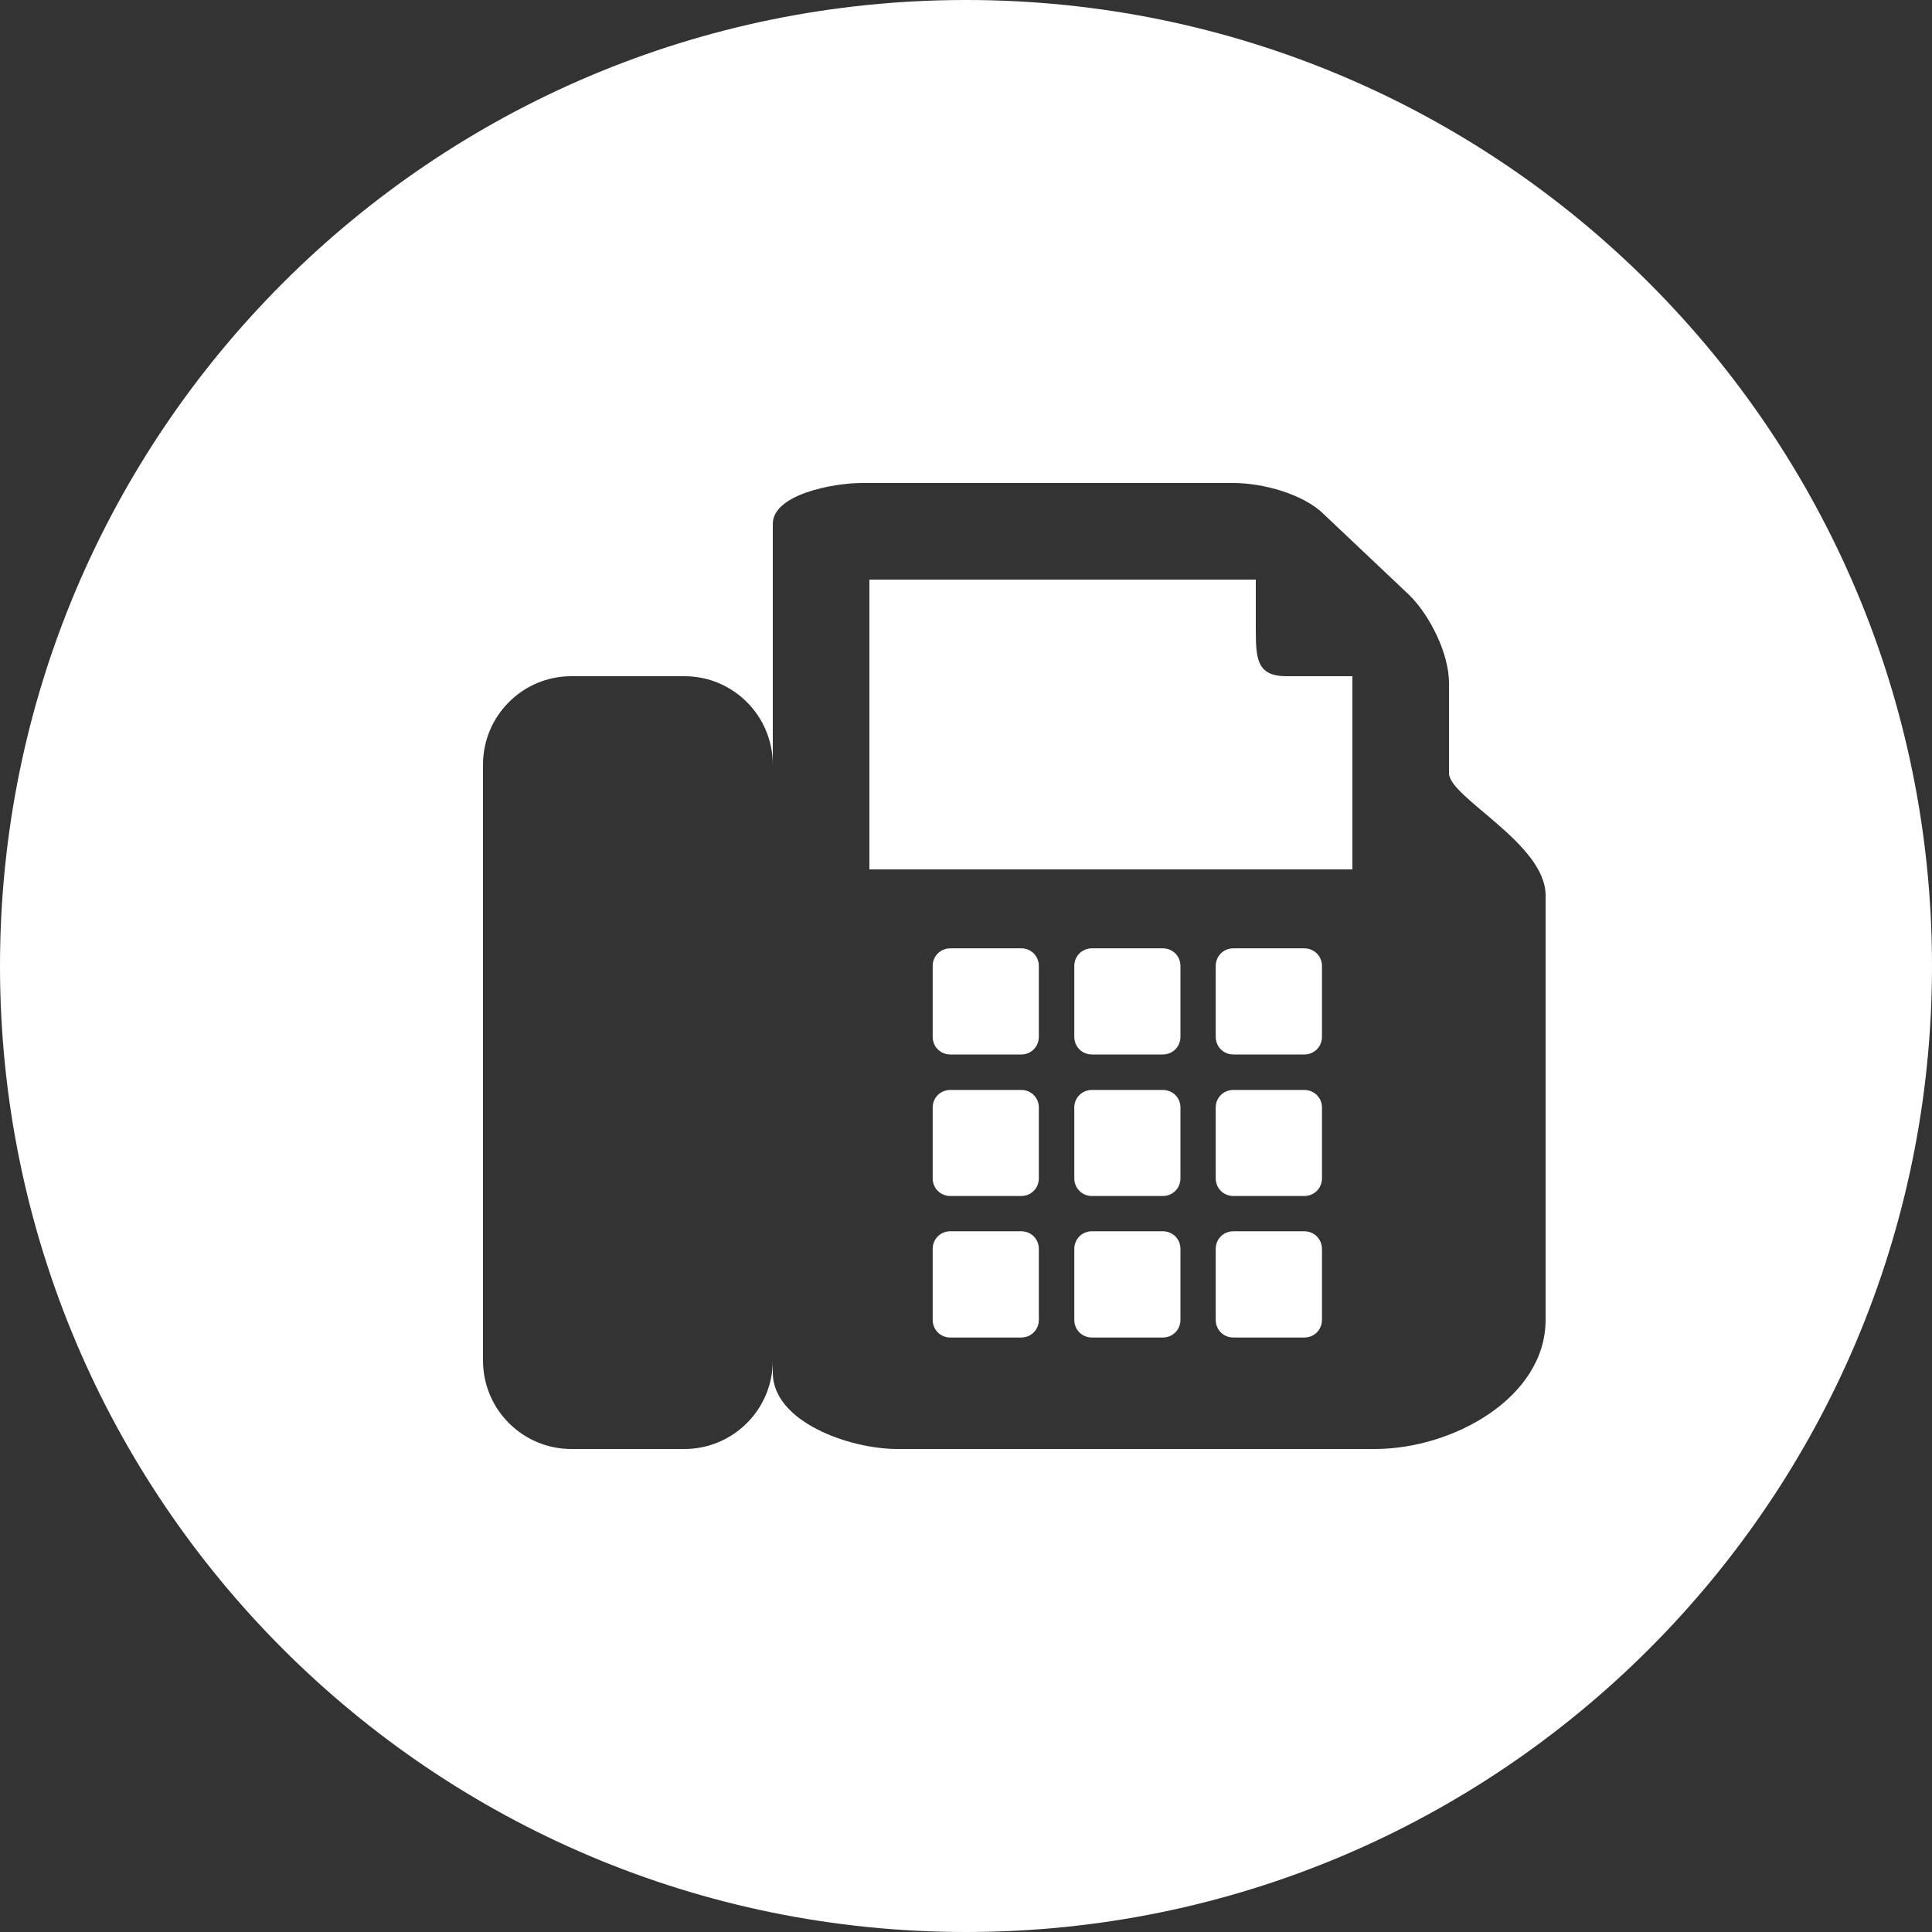
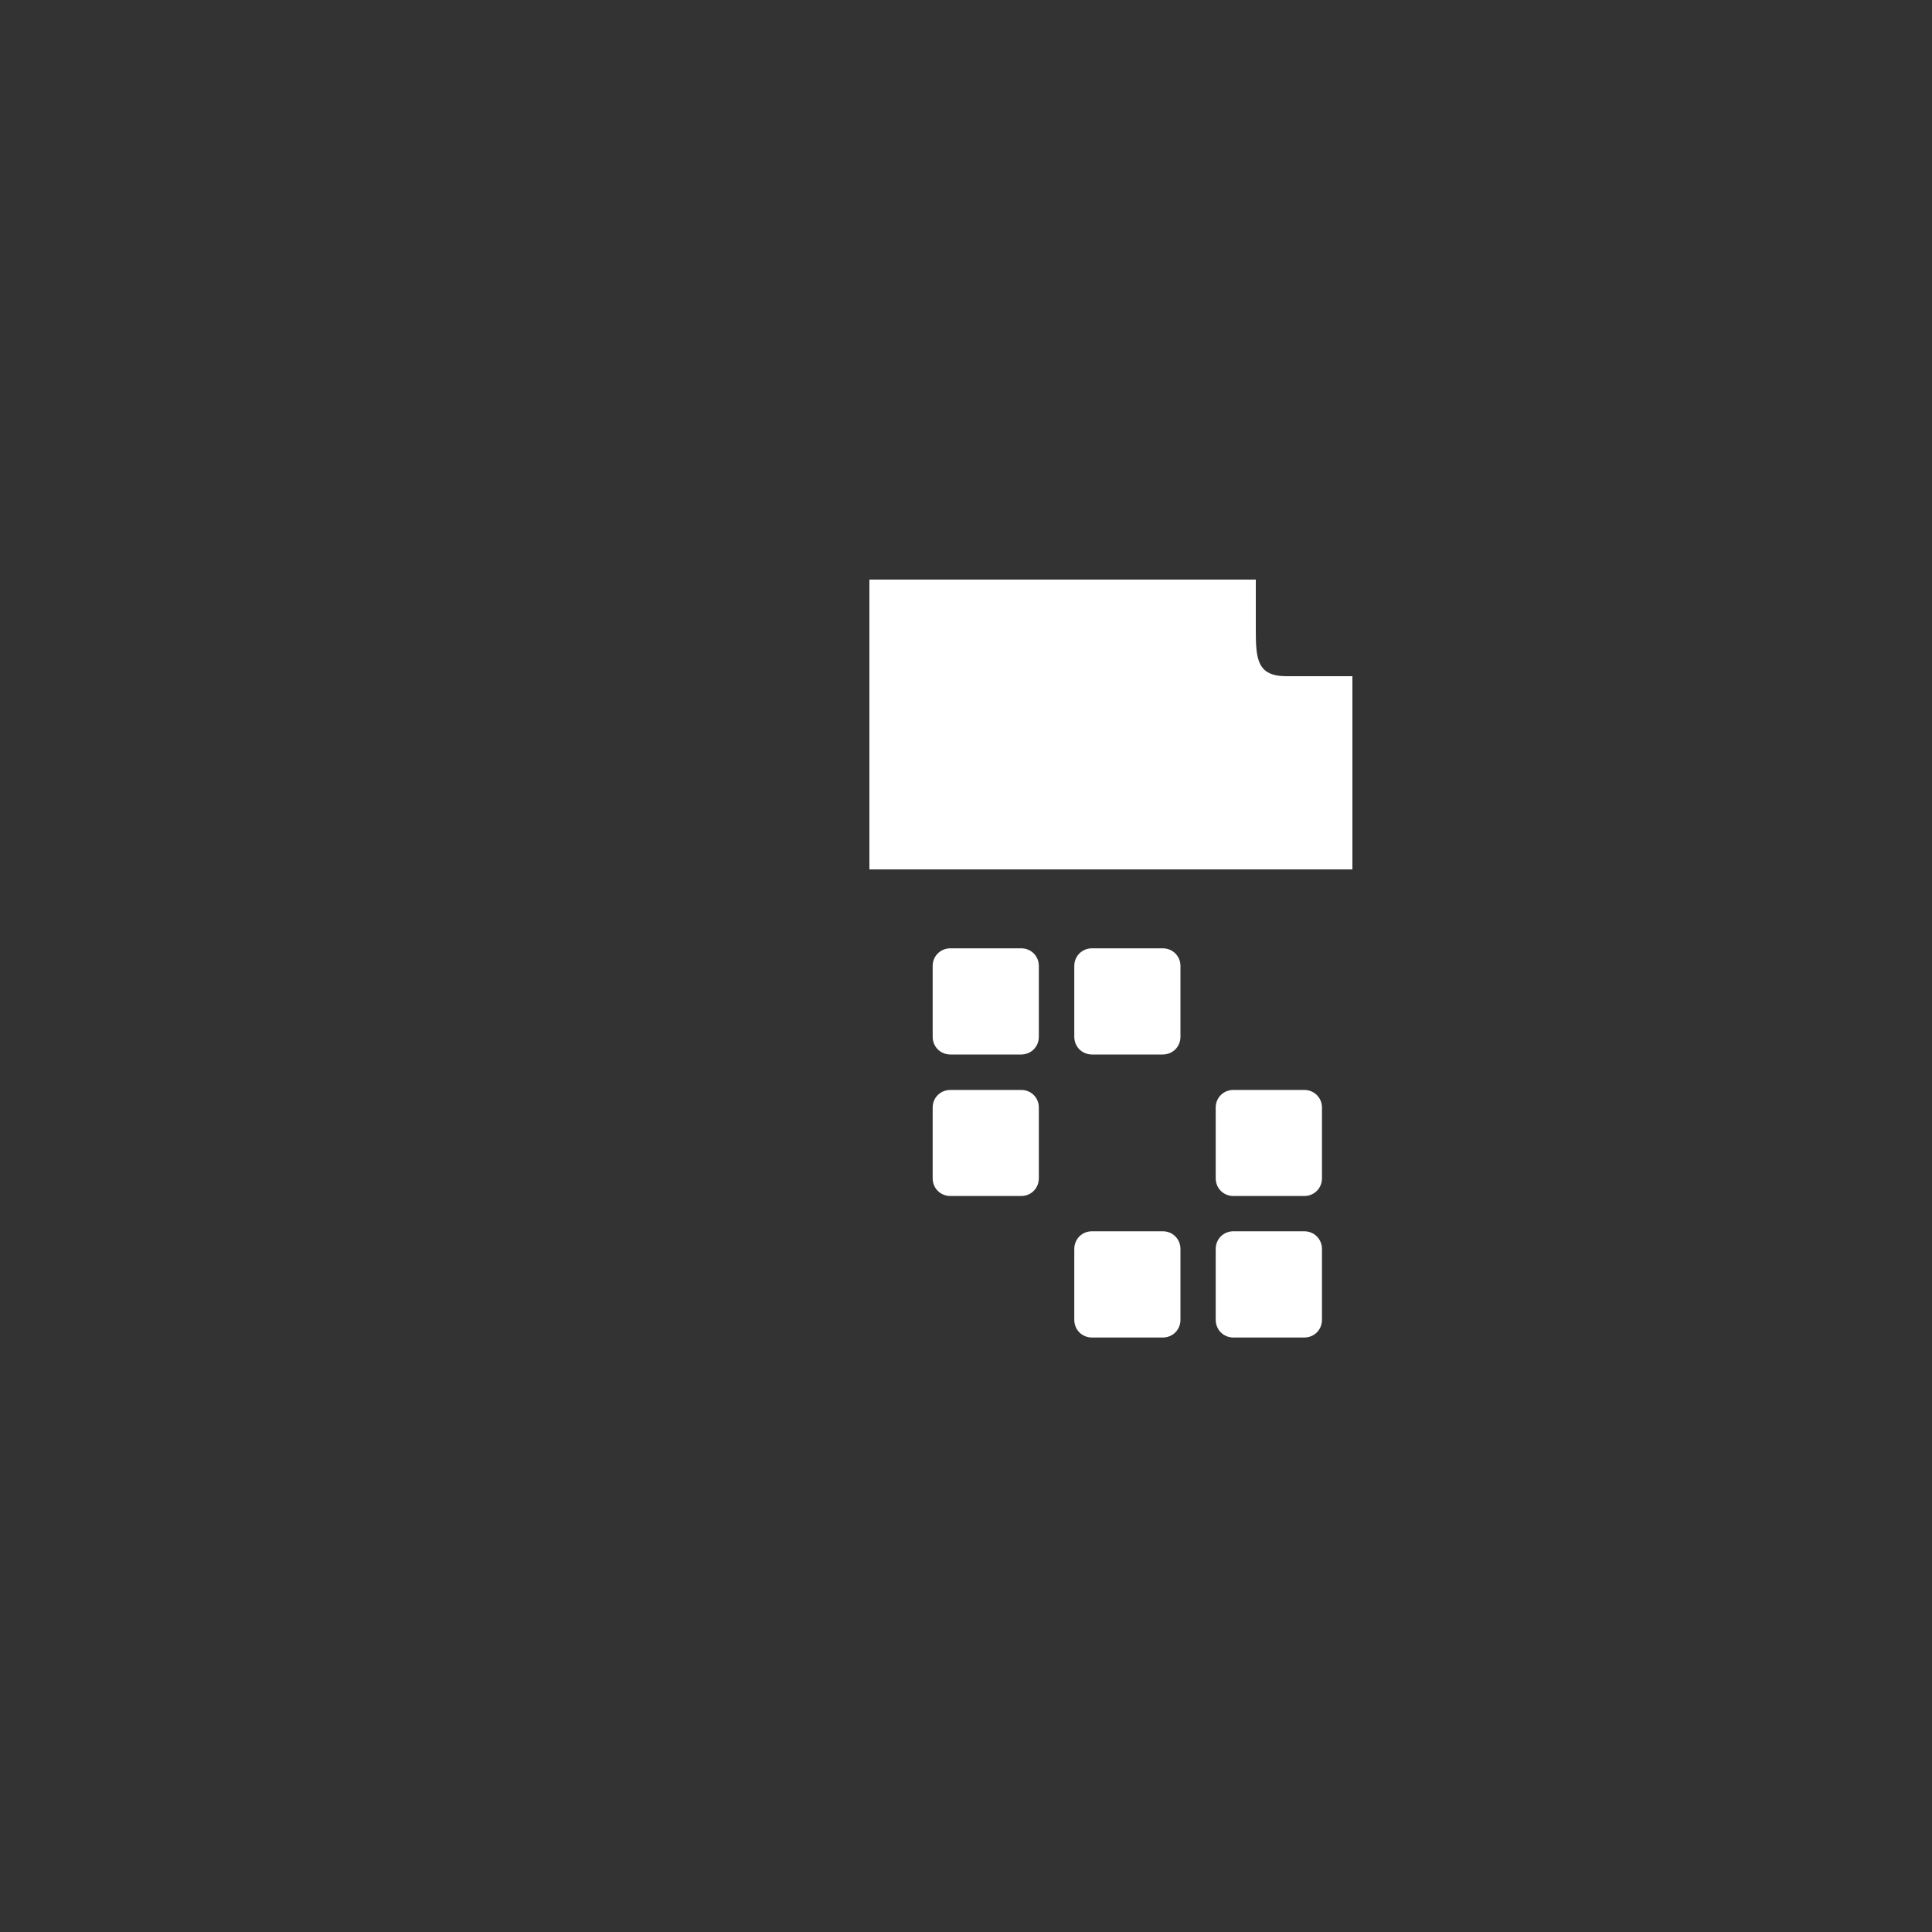
<svg xmlns="http://www.w3.org/2000/svg" version="1.1" id="Ebene_1" x="0px" y="0px" width="20px" height="20px" viewBox="0 0 20 20" enable-background="new 0 0 20 20" xml:space="preserve">
  <rect x="0" y="0" width="20" height="20" fill="#333333" stroke="none" />
  <g>
    <path fill="#FFFFFF" d="M10.572,9.817H9.839c-0.104,0-0.184,0.08-0.184,0.183v0.732c0,0.104,0.08,0.184,0.184,0.184h0.732   c0.103,0,0.183-0.08,0.183-0.184V10C10.754,9.897,10.674,9.817,10.572,9.817z" />
-     <path fill="#FFFFFF" d="M12.036,11.283h-0.731c-0.104,0-0.184,0.08-0.184,0.182v0.732c0,0.104,0.08,0.184,0.184,0.184h0.731   c0.104,0,0.184-0.08,0.184-0.184v-0.732C12.22,11.363,12.14,11.283,12.036,11.283z" />
    <path fill="#FFFFFF" d="M12.036,12.746h-0.731c-0.104,0-0.184,0.08-0.184,0.184v0.732c0,0.104,0.08,0.184,0.184,0.184h0.731   c0.104,0,0.184-0.08,0.184-0.184V12.93C12.22,12.826,12.14,12.746,12.036,12.746z" />
    <path fill="#FFFFFF" d="M10.572,11.283H9.839c-0.104,0-0.184,0.08-0.184,0.182v0.732c0,0.104,0.08,0.184,0.184,0.184h0.732   c0.103,0,0.183-0.08,0.183-0.184v-0.732C10.754,11.363,10.674,11.283,10.572,11.283z" />
-     <path fill="#FFFFFF" d="M10.572,12.746H9.839c-0.104,0-0.184,0.08-0.184,0.184v0.732c0,0.104,0.08,0.184,0.184,0.184h0.732   c0.103,0,0.183-0.08,0.183-0.184V12.93C10.754,12.826,10.674,12.746,10.572,12.746z" />
-     <path fill="#FFFFFF" d="M13.501,9.817h-0.732c-0.104,0-0.184,0.08-0.184,0.183v0.732c0,0.104,0.08,0.184,0.184,0.184h0.732   c0.104,0,0.184-0.08,0.184-0.184V10C13.685,9.897,13.604,9.817,13.501,9.817z" />
    <path fill="#FFFFFF" d="M13,6.522V6H9v3h5V7h-0.683C13.015,7,13,6.825,13,6.522z" />
-     <path fill="#FFFFFF" d="M10,0C4.477,0,0,4.477,0,10c0,5.522,4.477,10,10,10c5.522,0,10-4.478,10-10C20,4.477,15.522,0,10,0z    M8,14.084C8,14.59,7.59,15,7.085,15h-1.17C5.41,15,5,14.59,5,14.084V7.916C5,7.41,5.41,7,5.915,7h1.17C7.59,7,8,7.41,8,7.916   V14.084z M16,13.662C16,14.469,15.04,15,14.233,15H9.29C8.787,15,8,14.715,8,14.211V5.423C8,5.12,8.62,5,8.924,5h3.845   c0.303,0,0.727,0.114,0.938,0.326l0.886,0.838C14.805,6.376,15,6.767,15,7.071v0.933c0,0.252,1,0.727,1,1.265V13.662z" />
    <path fill="#FFFFFF" d="M12.036,9.817h-0.731c-0.104,0-0.184,0.08-0.184,0.183v0.732c0,0.104,0.08,0.184,0.184,0.184h0.731   c0.104,0,0.184-0.08,0.184-0.184V10C12.22,9.897,12.14,9.817,12.036,9.817z" />
    <path fill="#FFFFFF" d="M13.501,11.283h-0.732c-0.104,0-0.184,0.08-0.184,0.182v0.732c0,0.104,0.08,0.184,0.184,0.184h0.732   c0.104,0,0.184-0.08,0.184-0.184v-0.732C13.685,11.363,13.604,11.283,13.501,11.283z" />
    <path fill="#FFFFFF" d="M13.501,12.746h-0.732c-0.104,0-0.184,0.08-0.184,0.184v0.732c0,0.104,0.08,0.184,0.184,0.184h0.732   c0.104,0,0.184-0.08,0.184-0.184V12.93C13.685,12.826,13.604,12.746,13.501,12.746z" />
  </g>
</svg>